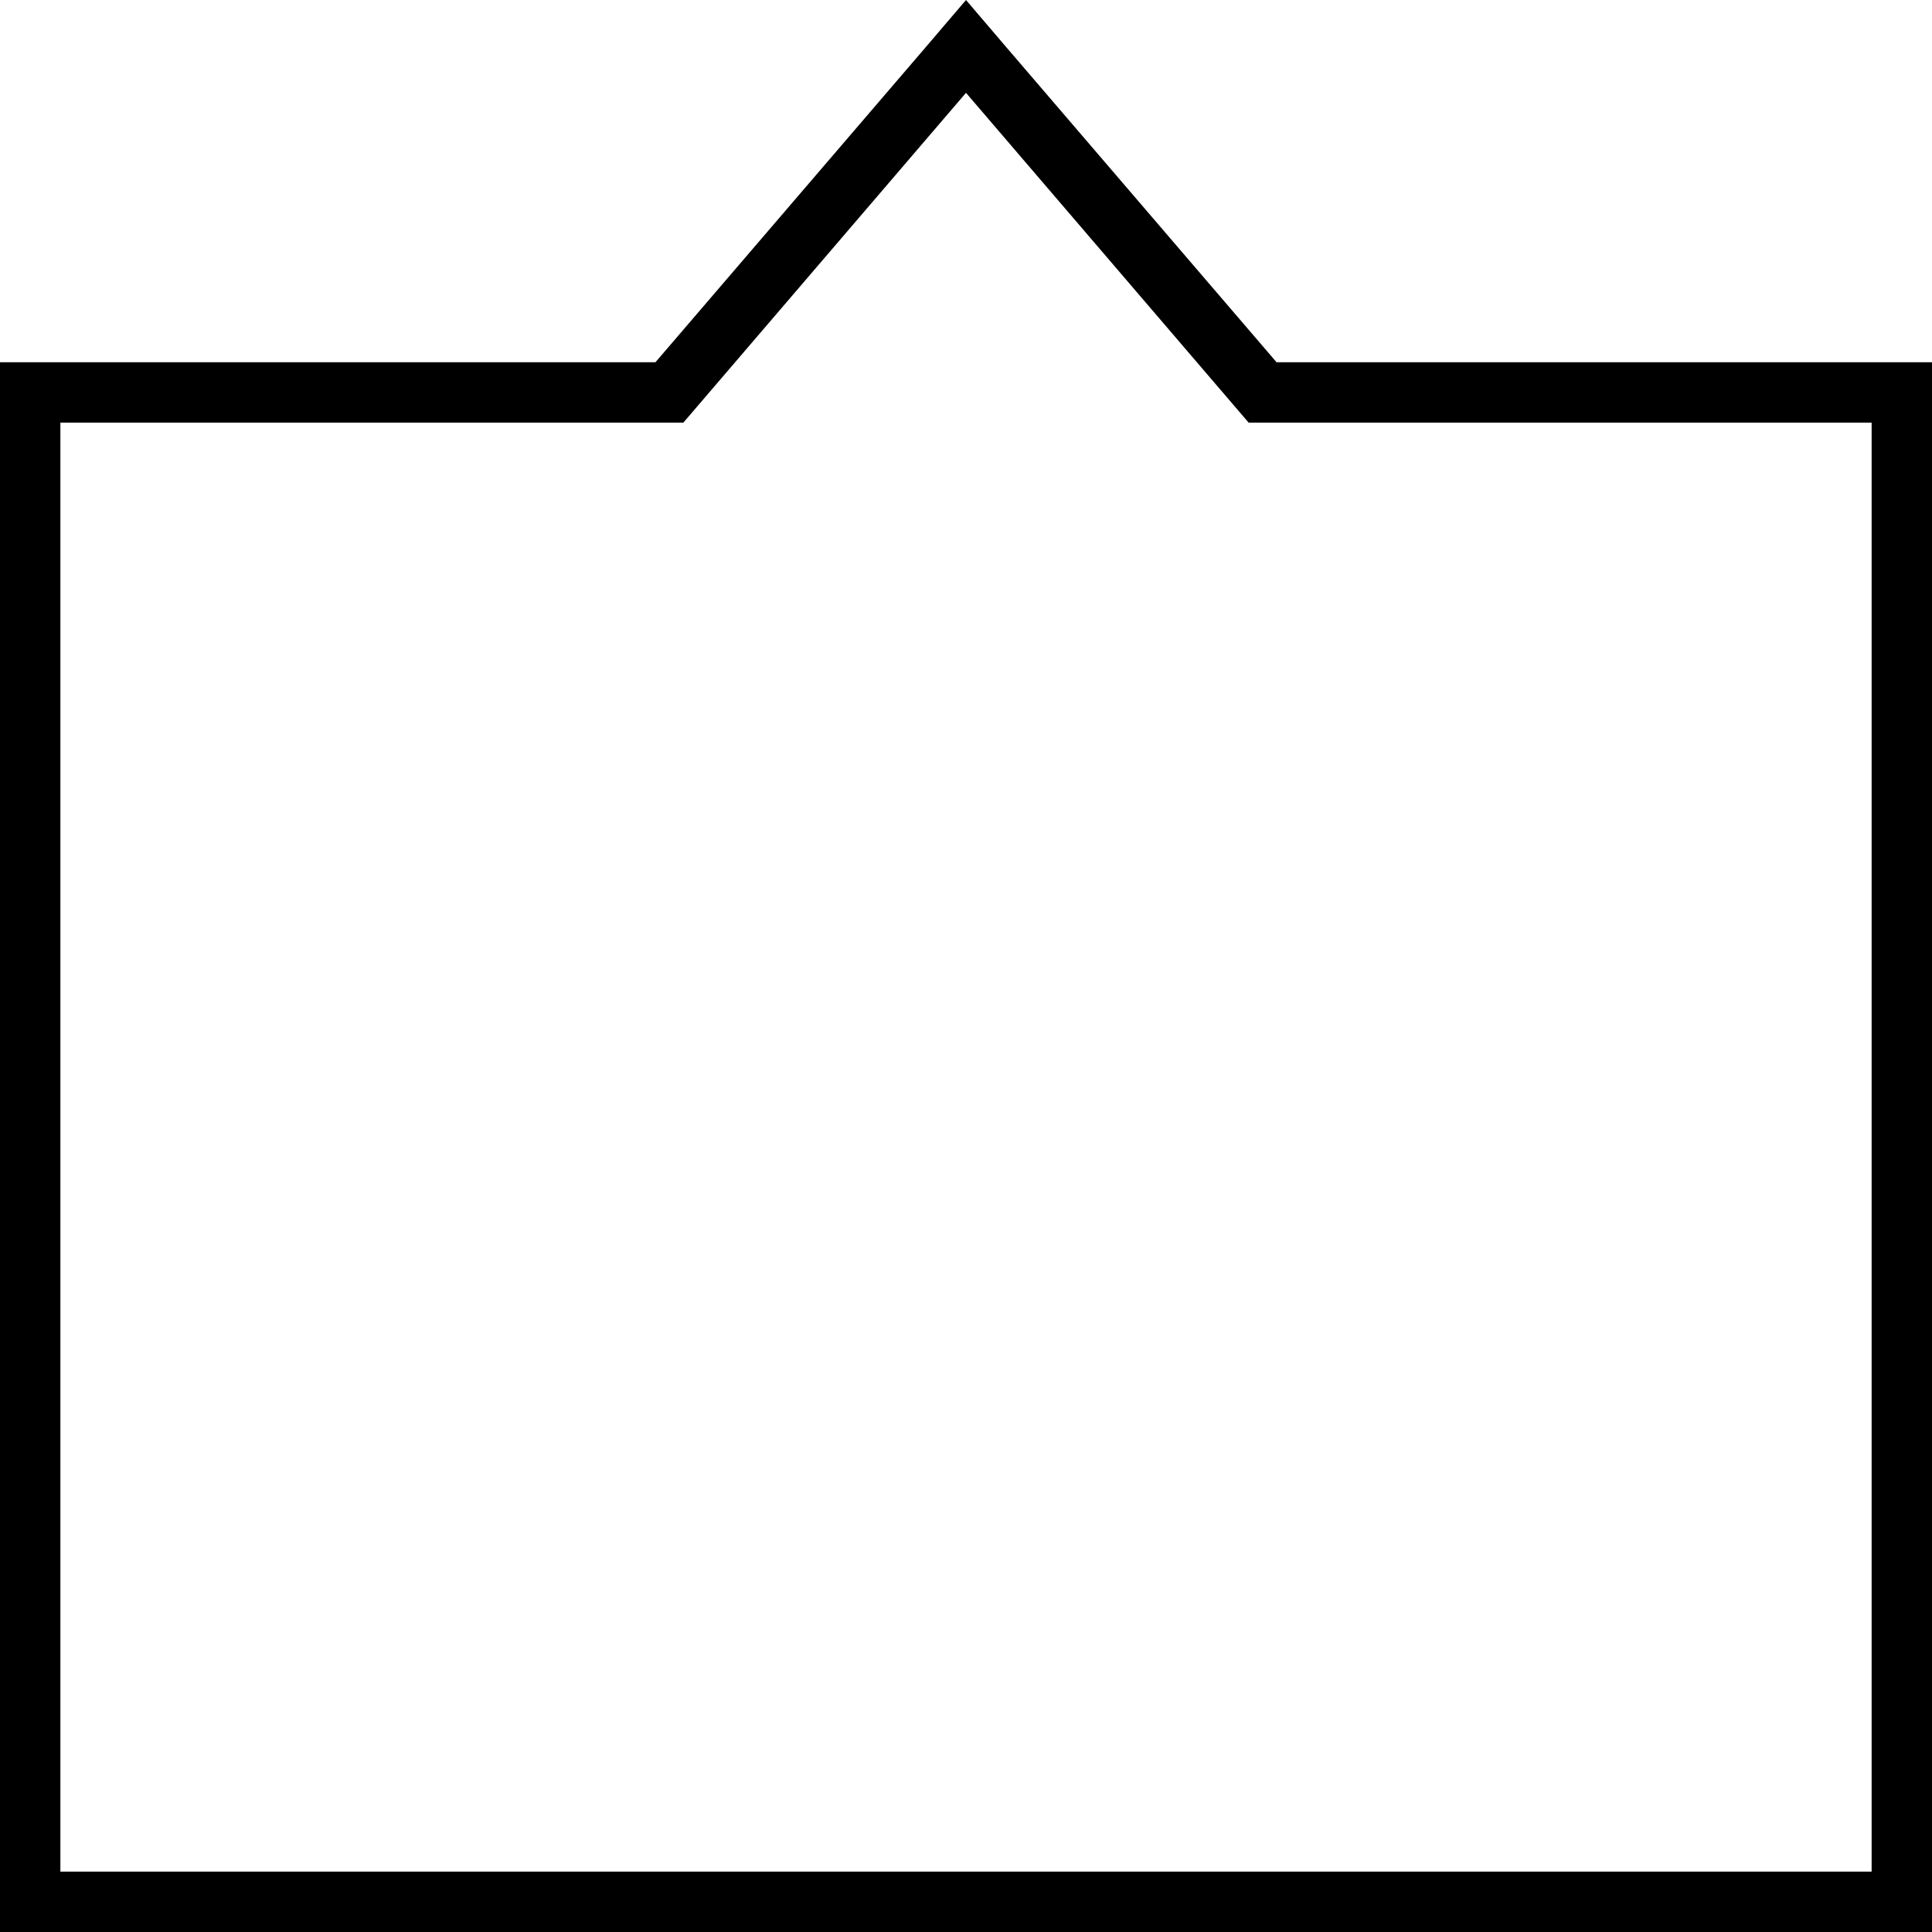
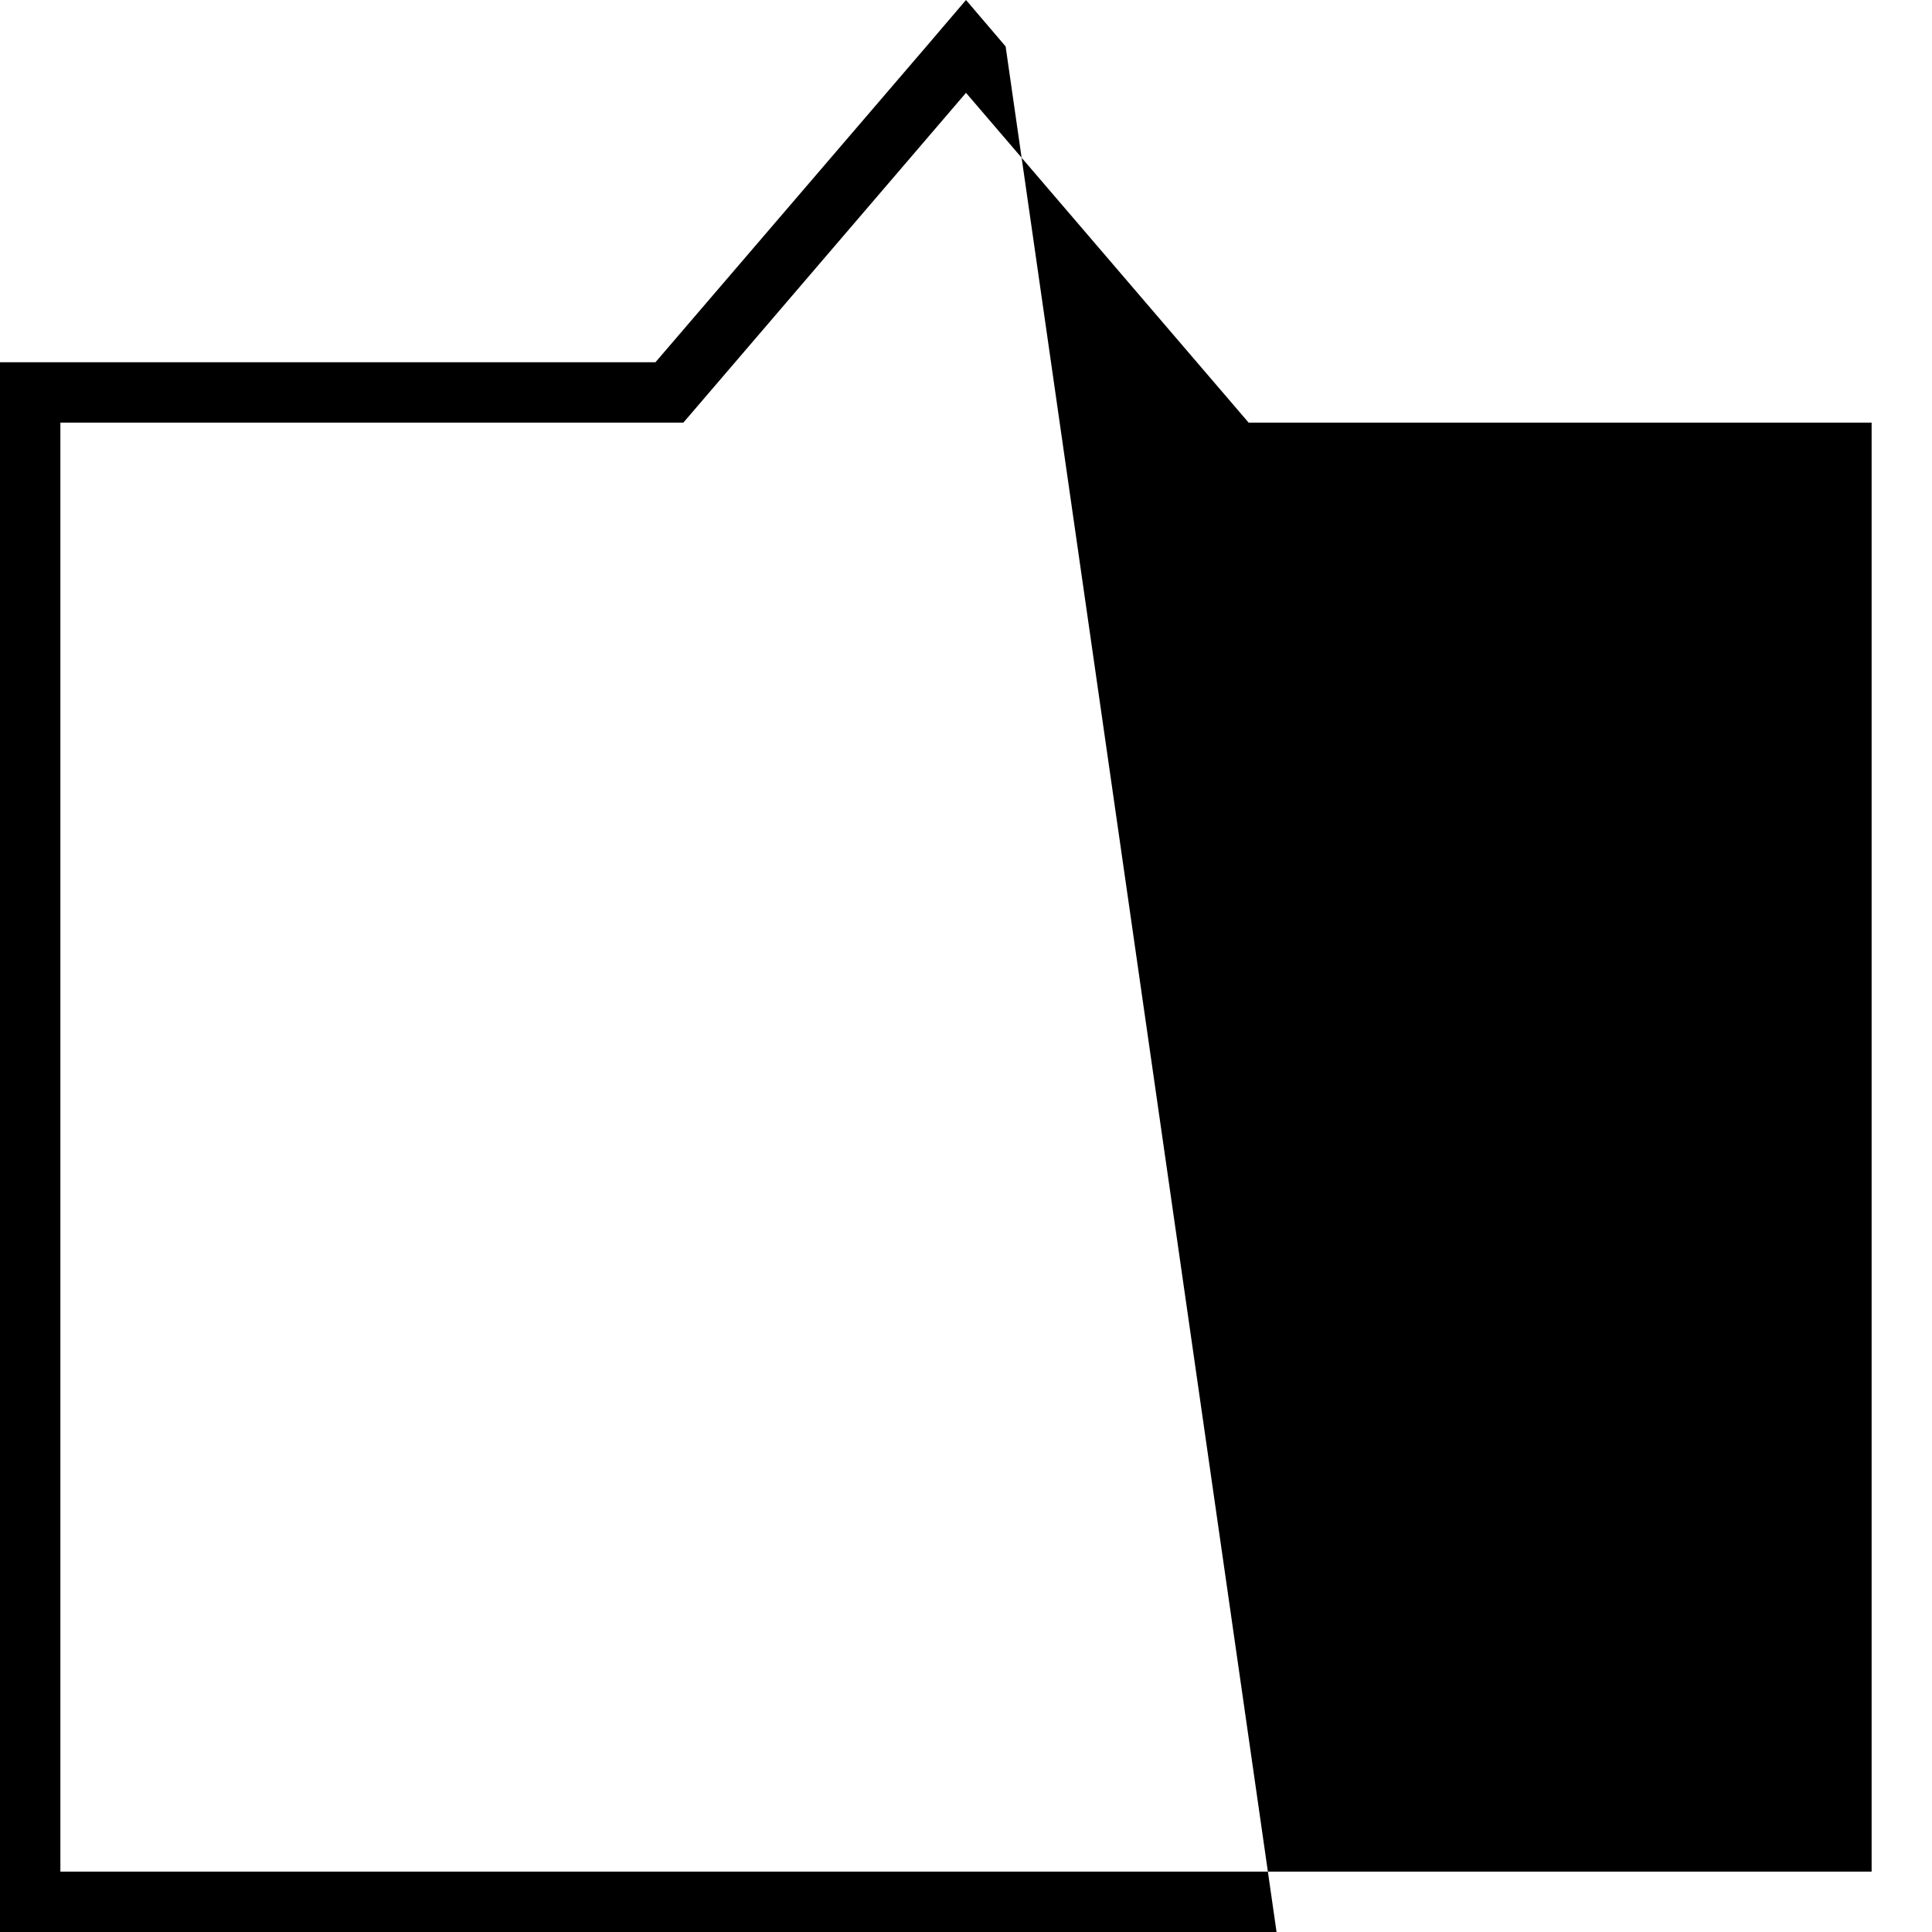
<svg xmlns="http://www.w3.org/2000/svg" viewBox="0 0 512 512">
-   <path d="M173.7 96H16 0v16V496v16H16 496h16V496 112 96H496 338.3L266.5 12.3 256 0 245.5 12.3 173.7 96zM256 24.6l70.1 81.8 4.8 5.6h7.4H496V496H16V112H173.7h7.4l4.8-5.6L256 24.6z" />
+   <path d="M173.7 96H16 0v16V496v16H16 496h16H496 338.3L266.5 12.3 256 0 245.5 12.3 173.7 96zM256 24.6l70.1 81.8 4.8 5.6h7.4H496V496H16V112H173.7h7.4l4.8-5.6L256 24.6z" />
</svg>